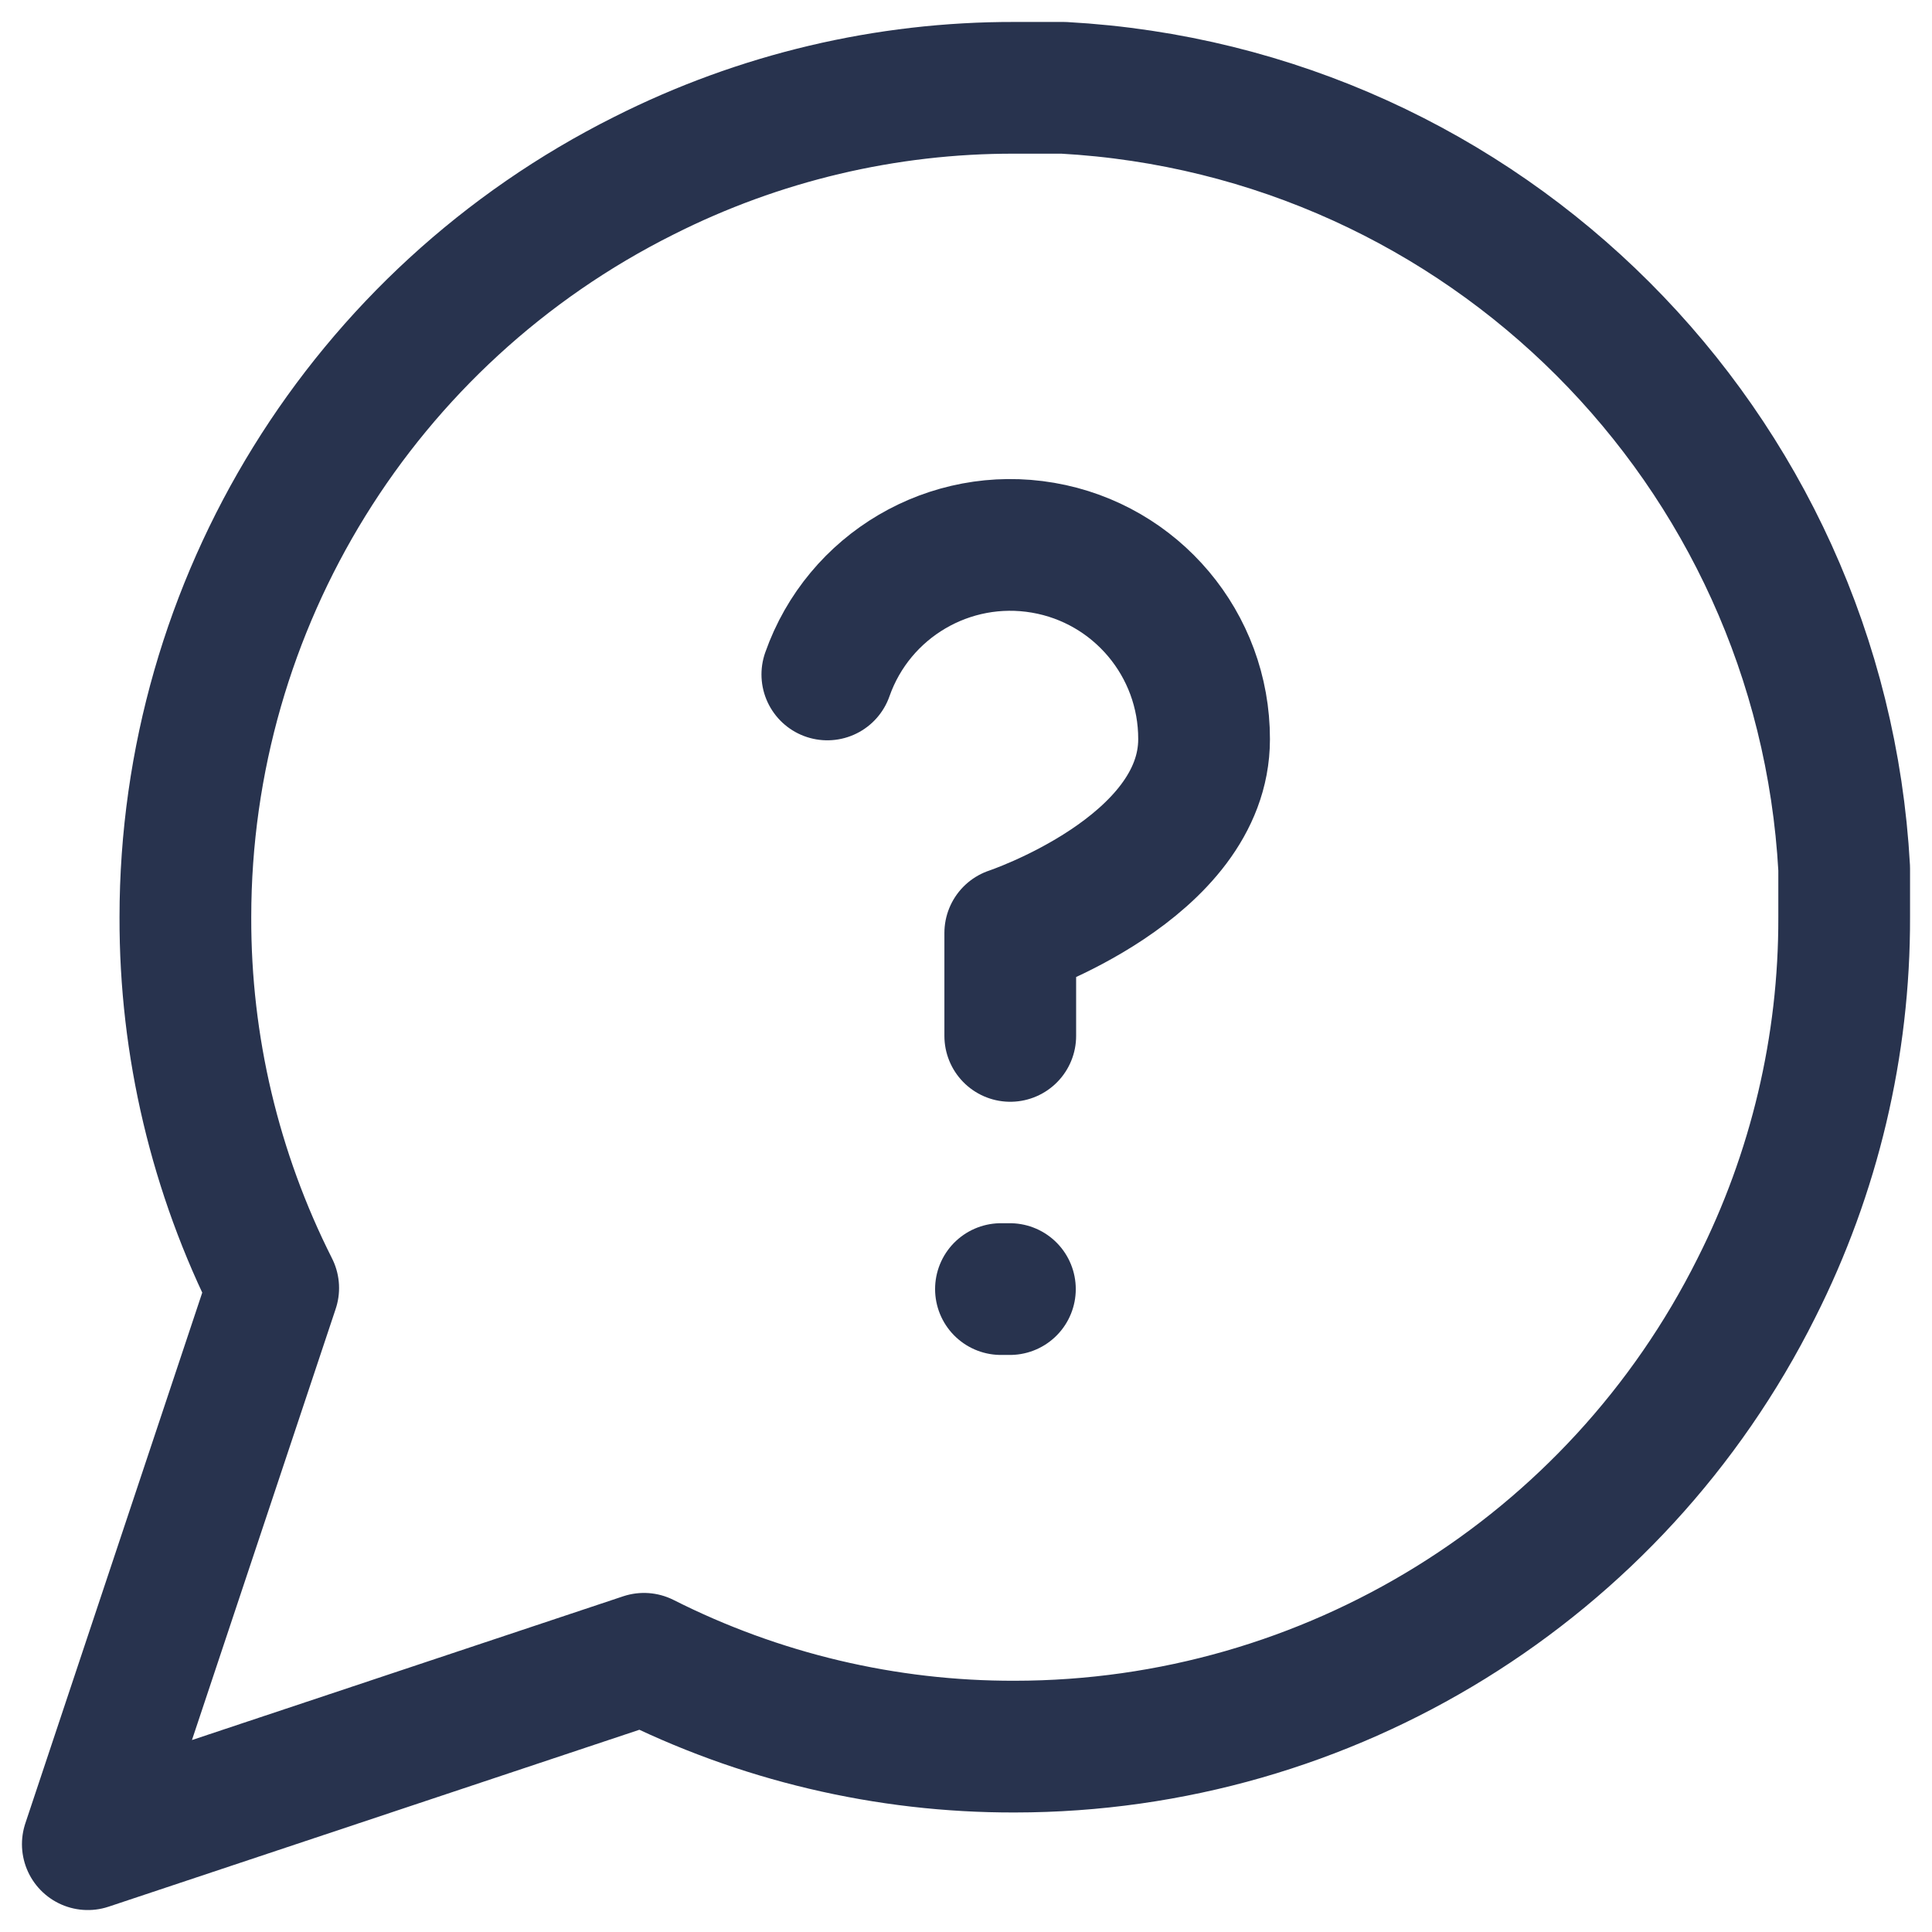
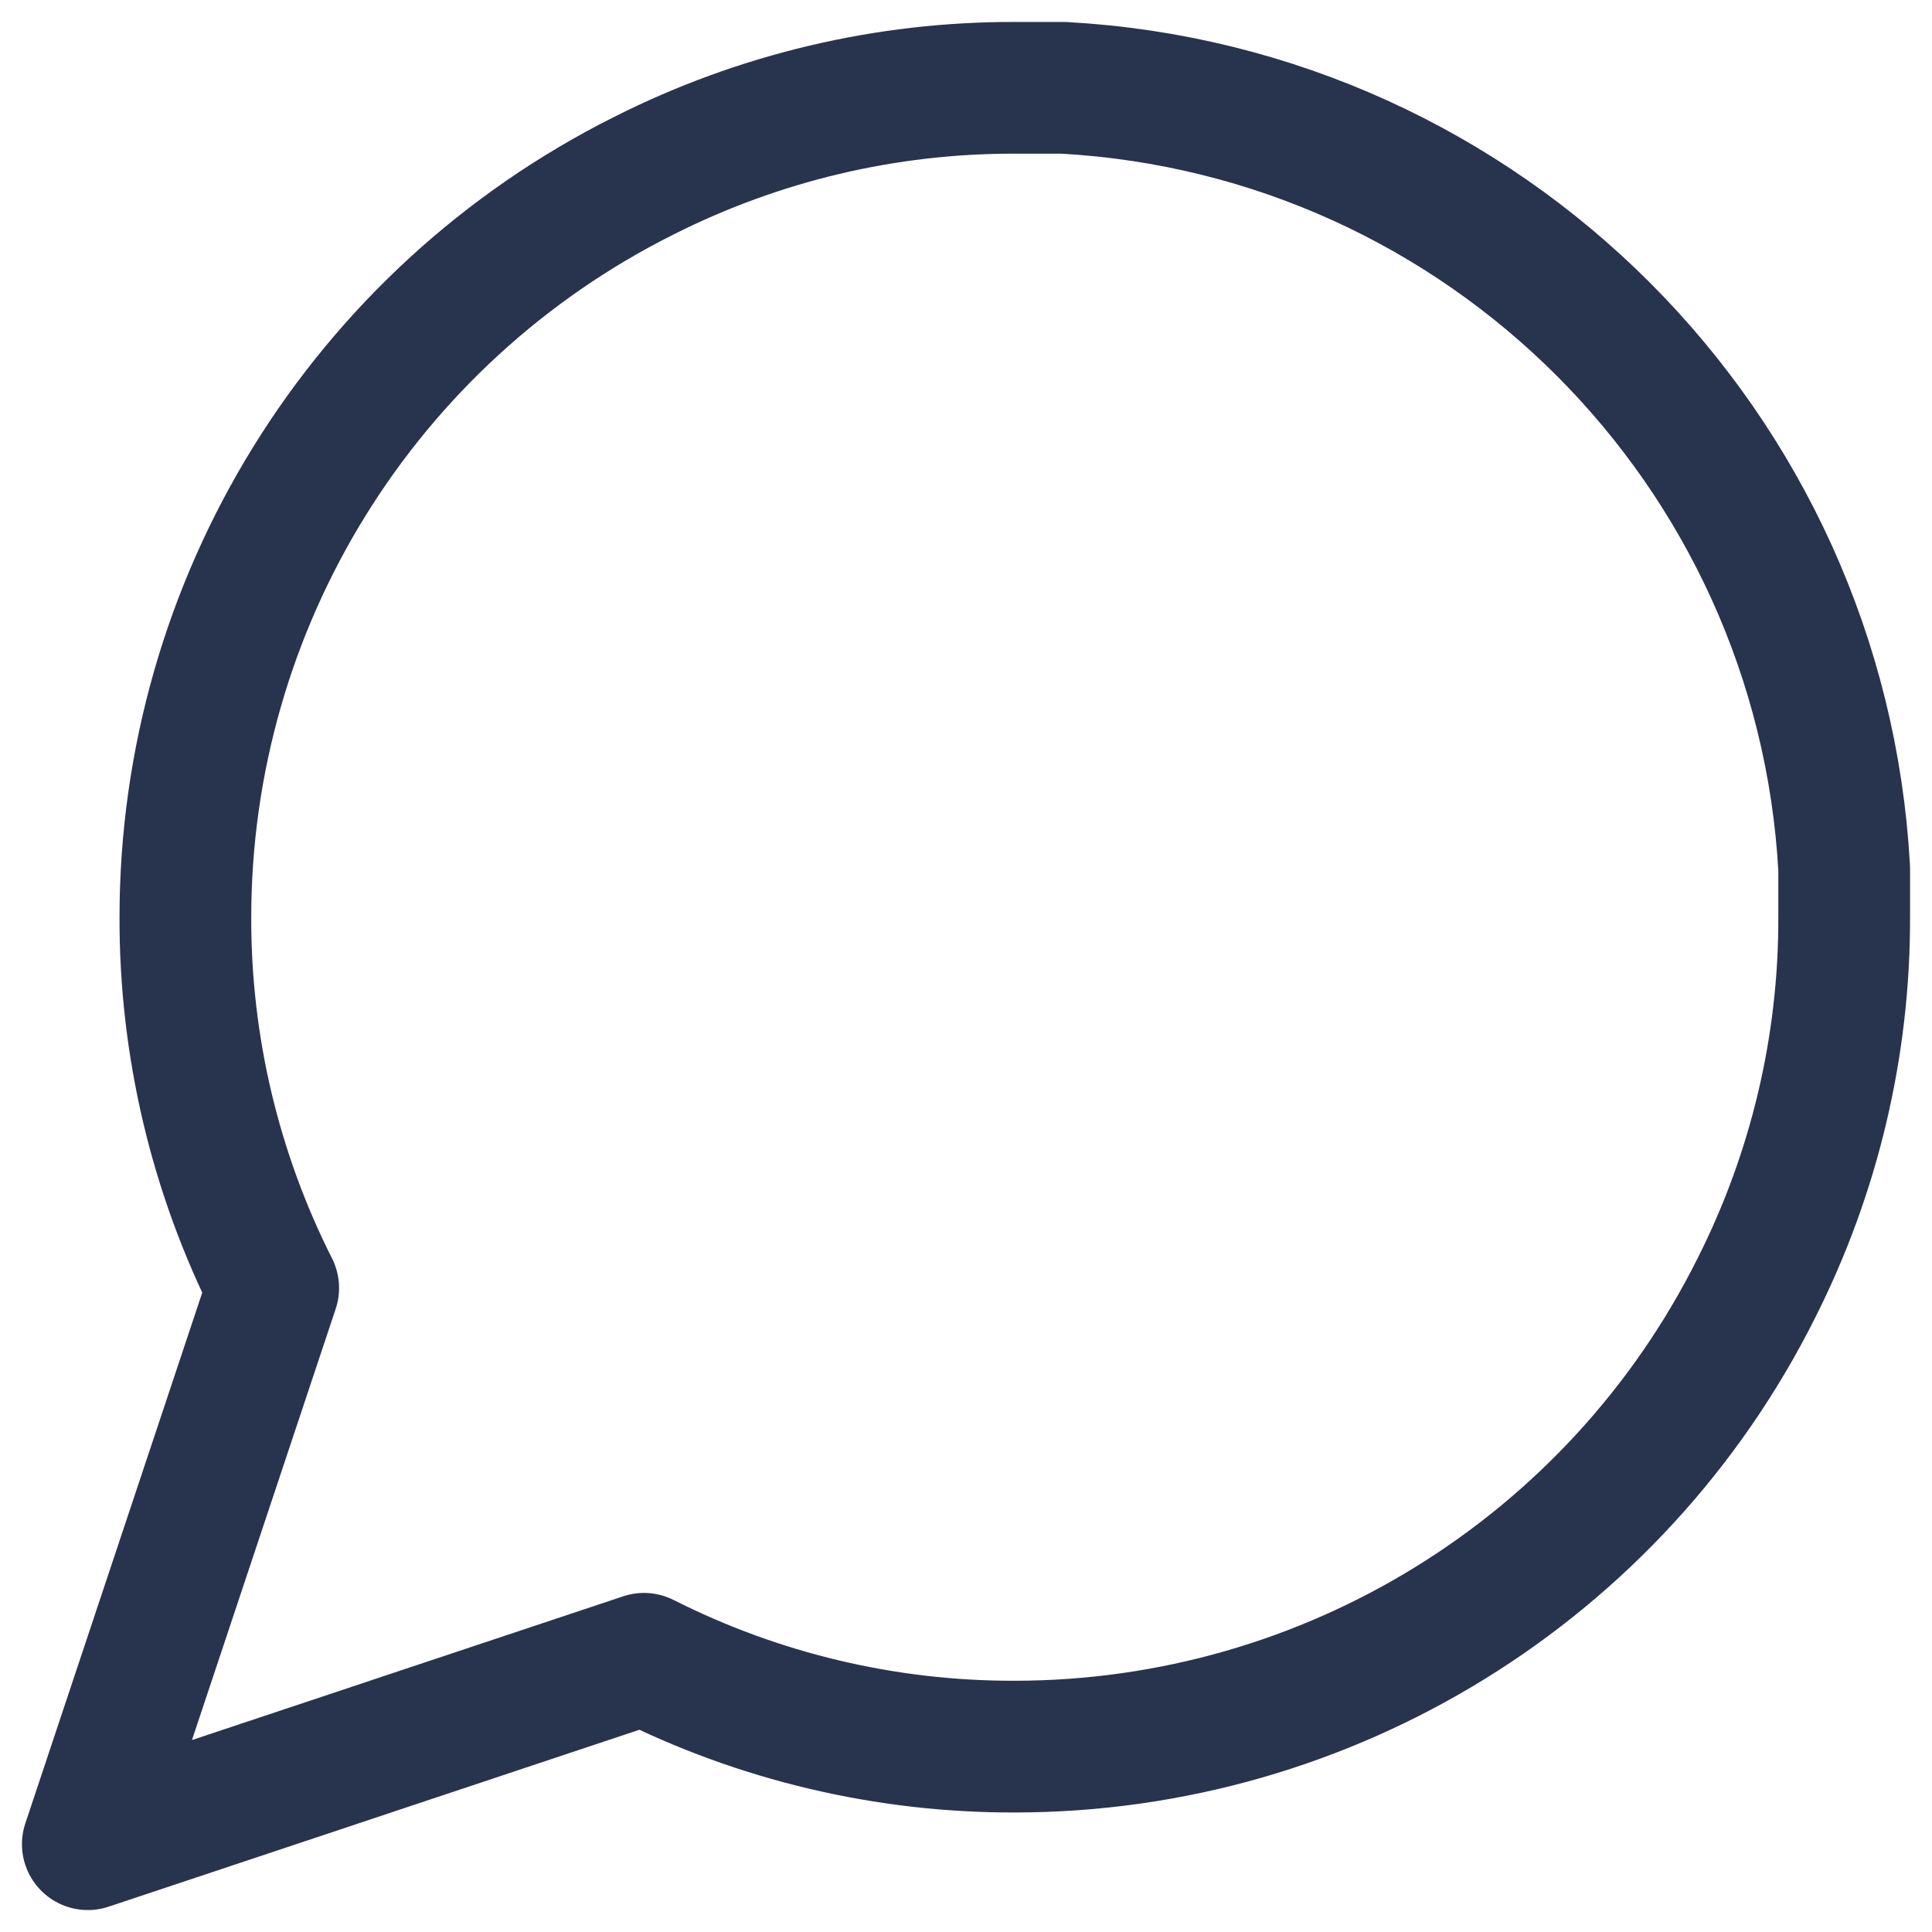
<svg xmlns="http://www.w3.org/2000/svg" width="22" height="22" viewBox="0 0 22 22">
  <defs>
    <filter id="2u0dbo229a">
      <feColorMatrix in="SourceGraphic" values="0 0 0 0 0.157 0 0 0 0 0.2 0 0 0 0 0.306 0 0 0 1 0" />
    </filter>
  </defs>
  <g fill="none" fill-rule="evenodd" stroke-linecap="round" stroke-linejoin="round">
    <g>
      <g filter="url(#2u0dbo229a)" transform="translate(-83 -966) translate(83 960)">
        <g stroke="#28334E" stroke-width="1.5">
          <path d="M20 9.444c.004 1.467-.339 2.914-1 4.223-1.599 3.199-4.868 5.22-8.444 5.222-1.467.004-2.914-.339-4.223-1L0 20l2.111-6.333c-.661-1.31-1.004-2.756-1-4.223C1.112 5.868 3.134 2.6 6.333 1 7.643.339 9.09-.004 10.556 0h.555C15.906.265 19.735 4.094 20 8.889v.555h0z" transform="translate(1 7)" />
          <g>
-             <path d="M0 1.475C.357.46 1.395-.15 2.456.032c1.061.182 1.836 1.103 1.834 2.18 0 1.471-2.207 2.207-2.207 2.207v1.172M1.977 8.474L2.079 8.474" transform="translate(1 7) translate(8.421 5.205)" />
-           </g>
+             </g>
        </g>
      </g>
    </g>
  </g>
</svg>